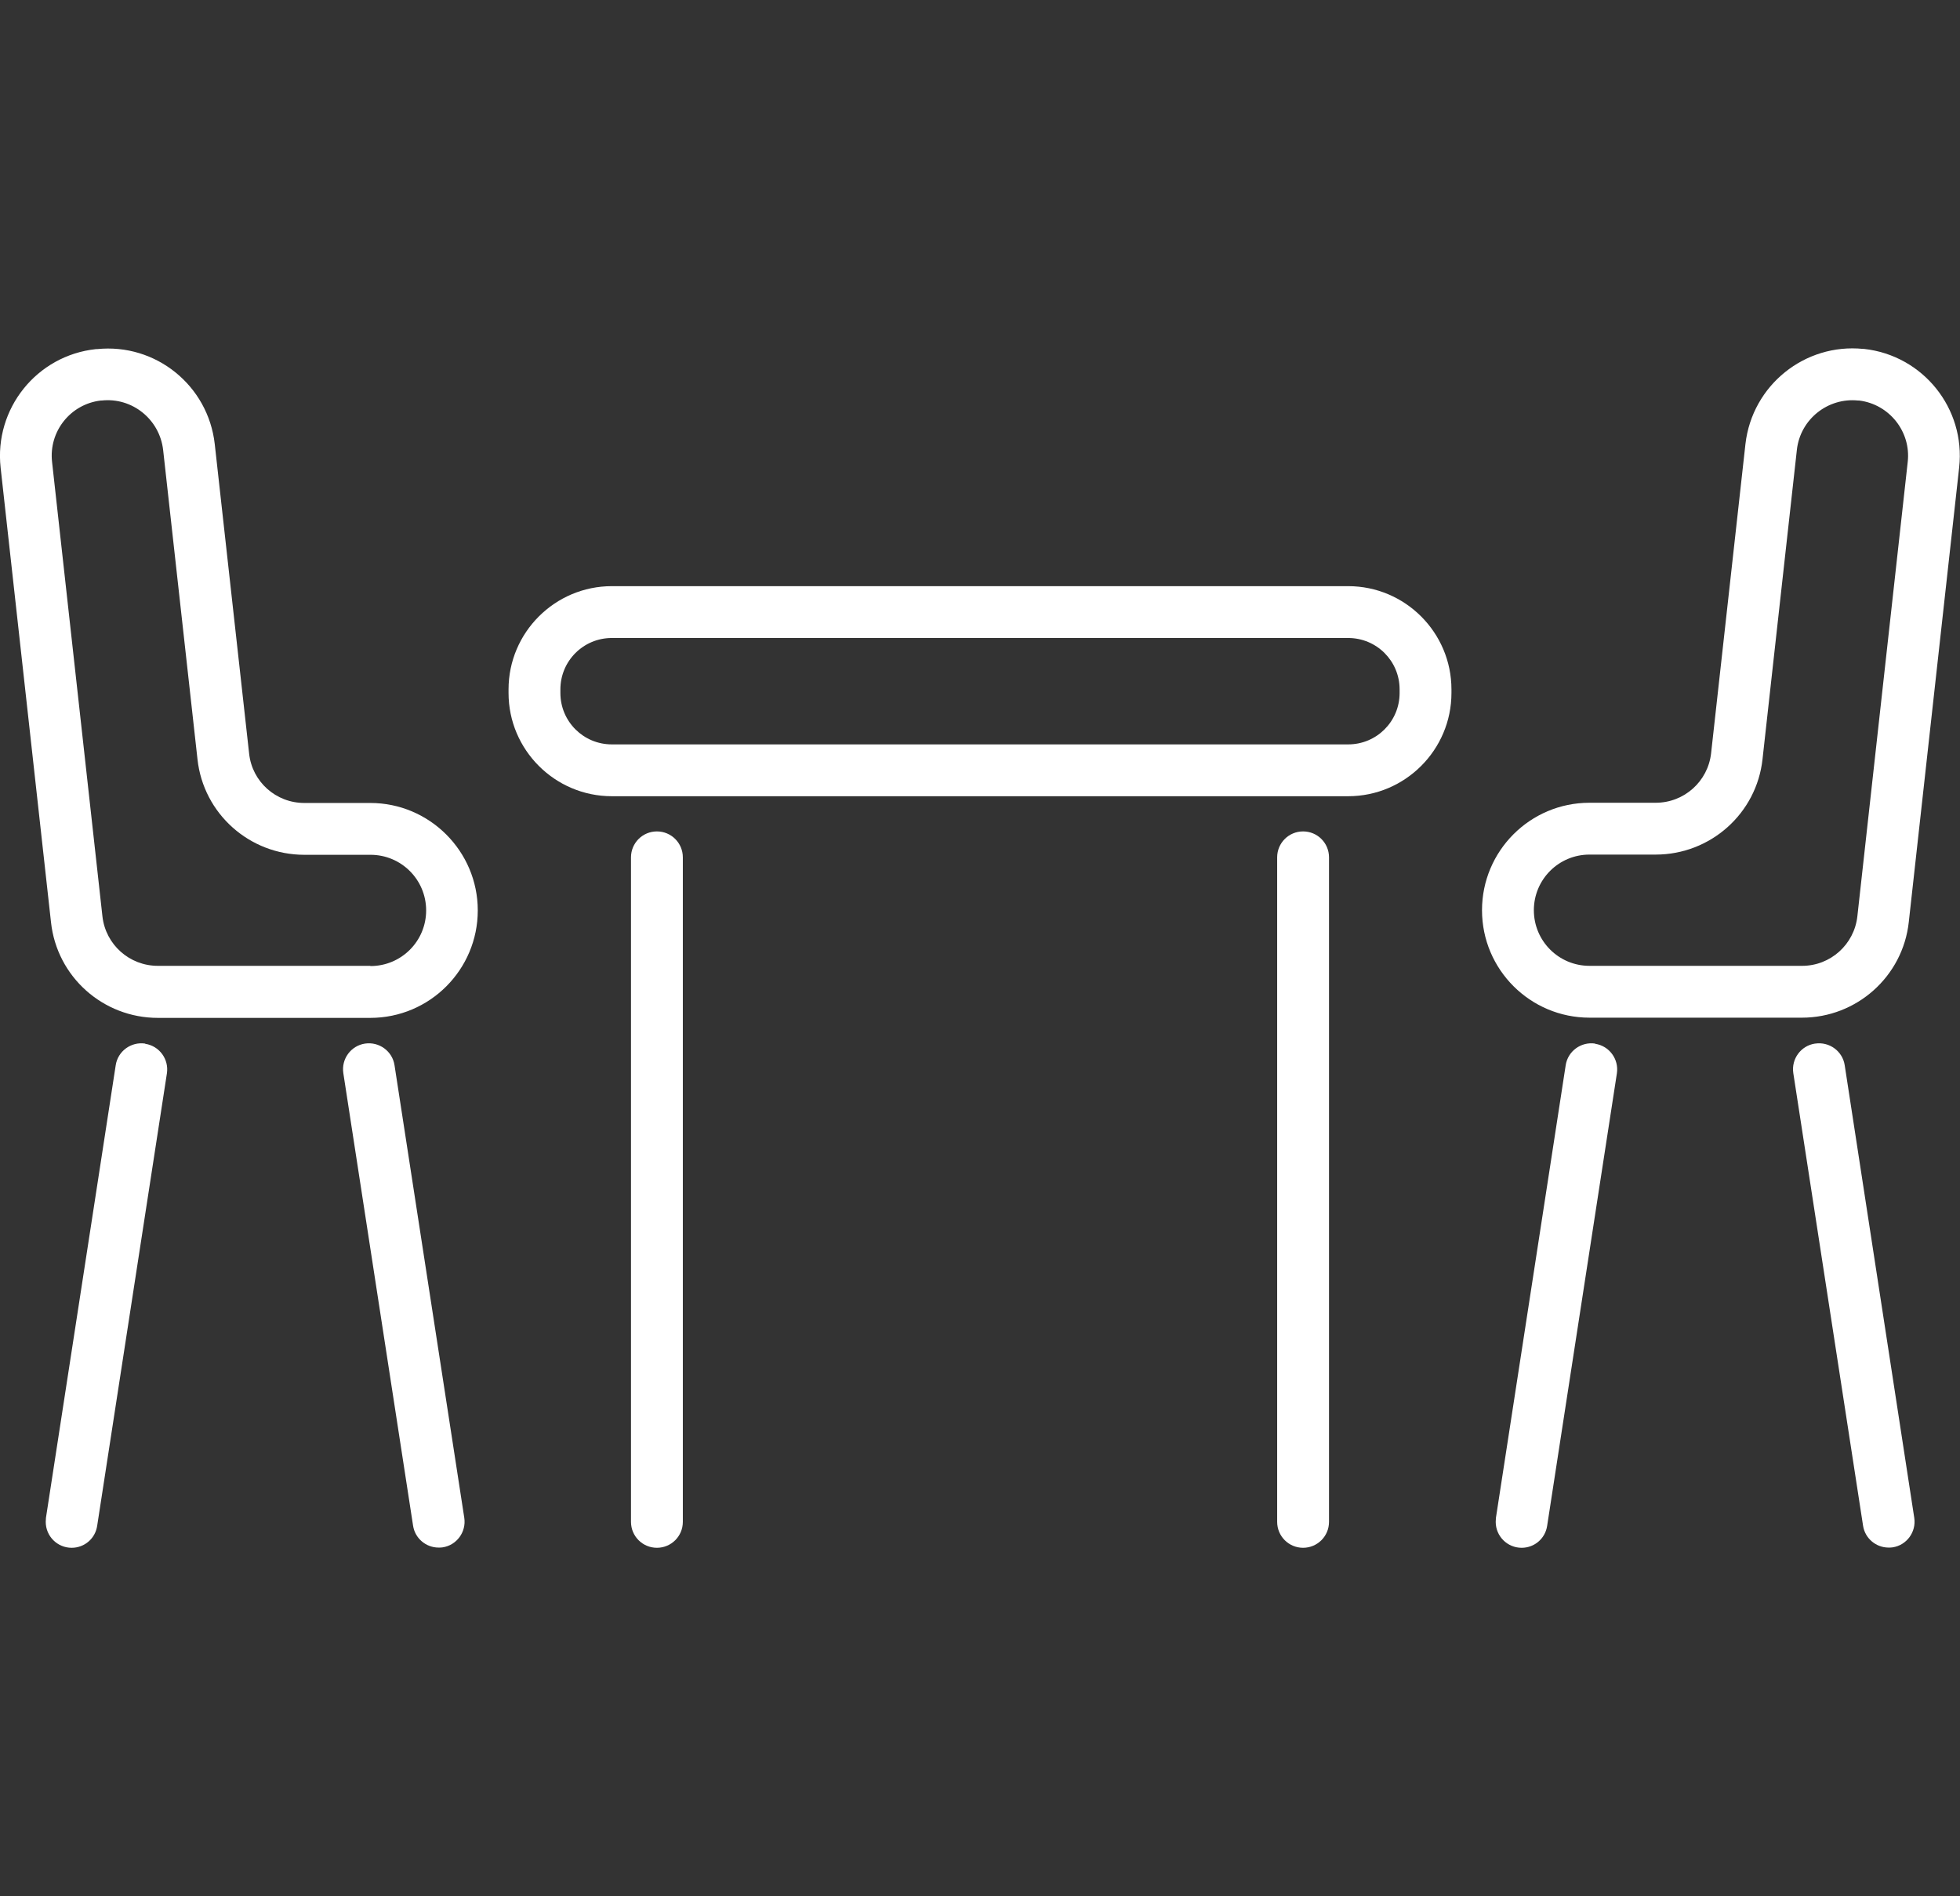
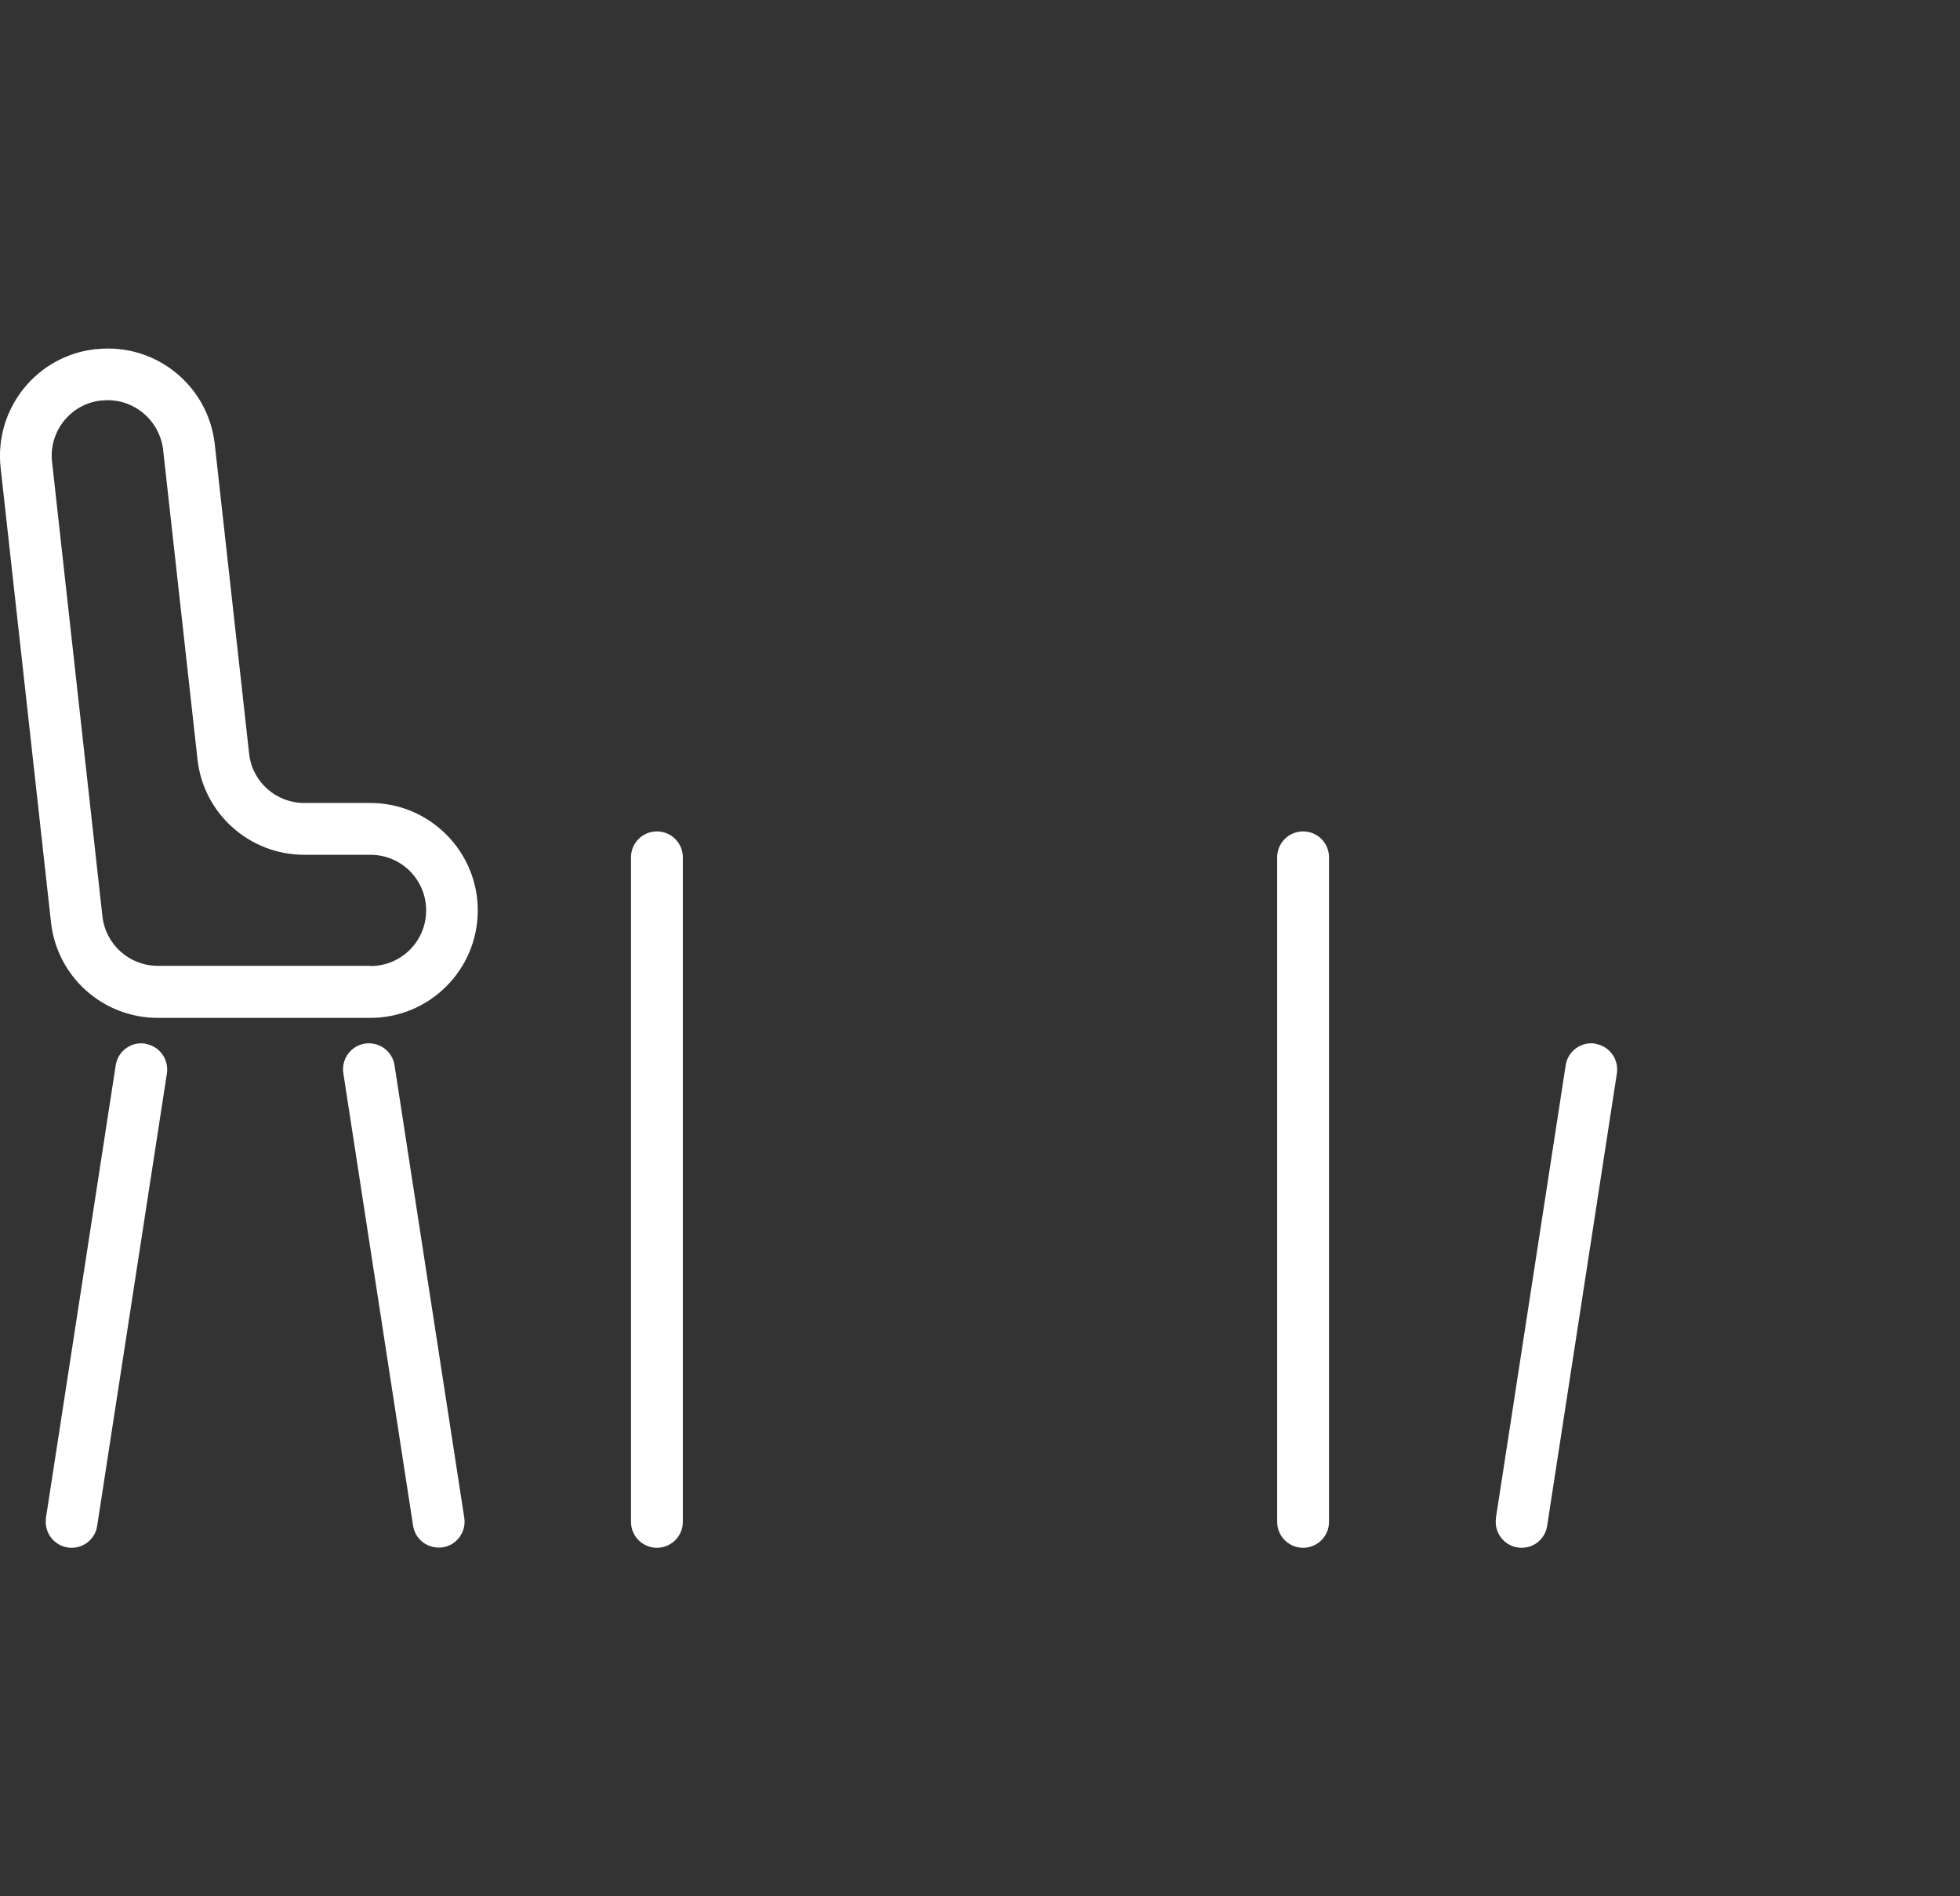
<svg xmlns="http://www.w3.org/2000/svg" id="b" viewBox="0 0 93 90" width="93" height="90">
  <rect x="0" y="0" width="93" height="90" fill="#333333" stroke="none" />
  <g id="c">
    <rect x="0" width="93" height="90" style="fill:none;" />
-     <path d="M63.97,27.82H29.03c-2.7,0-4.9,2.2-4.9,4.9v.17c0,2.7,2.2,4.9,4.9,4.9h34.94c2.7,0,4.9-2.2,4.9-4.9v-.17c0-2.7-2.2-4.9-4.9-4.9ZM66.41,32.89c0,1.35-1.09,2.44-2.44,2.44H29.03c-1.35,0-2.44-1.09-2.44-2.44v-.17c0-1.35,1.09-2.44,2.44-2.44h34.94c1.35,0,2.44,1.09,2.44,2.44v.17Z" style="fill:#fff;" />
    <path d="M17.57,38.11h-3.13c-1.35,0-2.48-1.01-2.62-2.35l-1.63-14.68c-.31-2.78-2.8-4.8-5.59-4.51h-.05s0,0,0,0C1.74,16.87-.28,19.4.03,22.2l2.39,21.57c.28,2.59,2.47,4.54,5.07,4.54h10.08s0,0,0,0c2.82,0,5.1-2.29,5.1-5.1s-2.29-5.1-5.1-5.1ZM17.57,45.84H7.49c-1.35,0-2.48-1.01-2.63-2.35l-2.39-21.57c-.16-1.44.87-2.74,2.31-2.91h0s.04,0,.04,0c1.45-.16,2.75.89,2.92,2.34l1.63,14.68c.28,2.59,2.47,4.54,5.07,4.54h3.14c1.46,0,2.64,1.18,2.64,2.64,0,1.46-1.18,2.64-2.64,2.64Z" style="fill:#fff;" />
    <path d="M6.89,49.53c-.67-.1-1.3.36-1.4,1.03l-3.31,21.48c0,.06-.01.12-.01.19,0,.68.55,1.23,1.23,1.23h0c.61,0,1.12-.44,1.21-1.04l3.31-21.48c.1-.67-.36-1.3-1.03-1.4Z" style="fill:#fff;" />
    <path d="M17.32,49.53c-.67.1-1.13.73-1.03,1.4l3.31,21.48c.09.6.61,1.04,1.21,1.04h0c.06,0,.13,0,.19-.01.67-.1,1.13-.73,1.03-1.4l-3.31-21.48c-.1-.67-.73-1.13-1.4-1.03Z" style="fill:#fff;" />
-     <path d="M88.46,16.56h-.05c-2.78-.28-5.27,1.73-5.59,4.51l-1.63,14.68c-.15,1.34-1.28,2.35-2.63,2.35h-3.14c-2.82,0-5.1,2.29-5.1,5.1,0,2.82,2.29,5.1,5.1,5.1h10.08c2.6,0,4.79-1.96,5.07-4.54l2.39-21.57s0,0,0,0c.31-2.8-1.71-5.32-4.51-5.63ZM90.52,21.92l-2.39,21.57c-.15,1.34-1.28,2.35-2.62,2.35h-10.09c-1.46,0-2.64-1.18-2.64-2.64,0-1.46,1.18-2.64,2.64-2.64h3.14c2.6,0,4.79-1.95,5.07-4.53l1.63-14.68c.16-1.45,1.47-2.49,2.91-2.34h.05c1.43.18,2.46,1.48,2.3,2.91Z" style="fill:#fff;" />
-     <path d="M86.12,49.53c-.67.1-1.13.73-1.03,1.4l3.31,21.48c.09.6.61,1.04,1.21,1.04.06,0,.12,0,.19-.01.67-.1,1.13-.73,1.03-1.4l-3.3-21.48c-.1-.67-.73-1.13-1.4-1.03Z" style="fill:#fff;" />
    <polygon points="89.61 73.46 89.61 73.46 89.61 73.46 89.61 73.46" style="fill:#fff;" />
    <path d="M75.69,49.53c-.67-.1-1.3.36-1.4,1.03l-3.31,21.48c0,.06-.01.12-.01.19,0,.68.55,1.23,1.23,1.23h0c.61,0,1.12-.44,1.21-1.04l3.31-21.48c.1-.67-.36-1.3-1.03-1.4Z" style="fill:#fff;" />
    <path d="M31.17,39.46c-.68,0-1.23.55-1.23,1.23v31.54c0,.68.55,1.23,1.23,1.23h0c.68,0,1.23-.55,1.23-1.23v-31.54c0-.68-.55-1.23-1.23-1.23Z" style="fill:#fff;" />
    <path d="M61.83,39.46c-.68,0-1.23.55-1.23,1.23v31.54c0,.68.55,1.23,1.23,1.23h0c.68,0,1.23-.55,1.23-1.23v-31.54c0-.68-.55-1.23-1.23-1.23Z" style="fill:#fff;" />
  </g>
</svg>